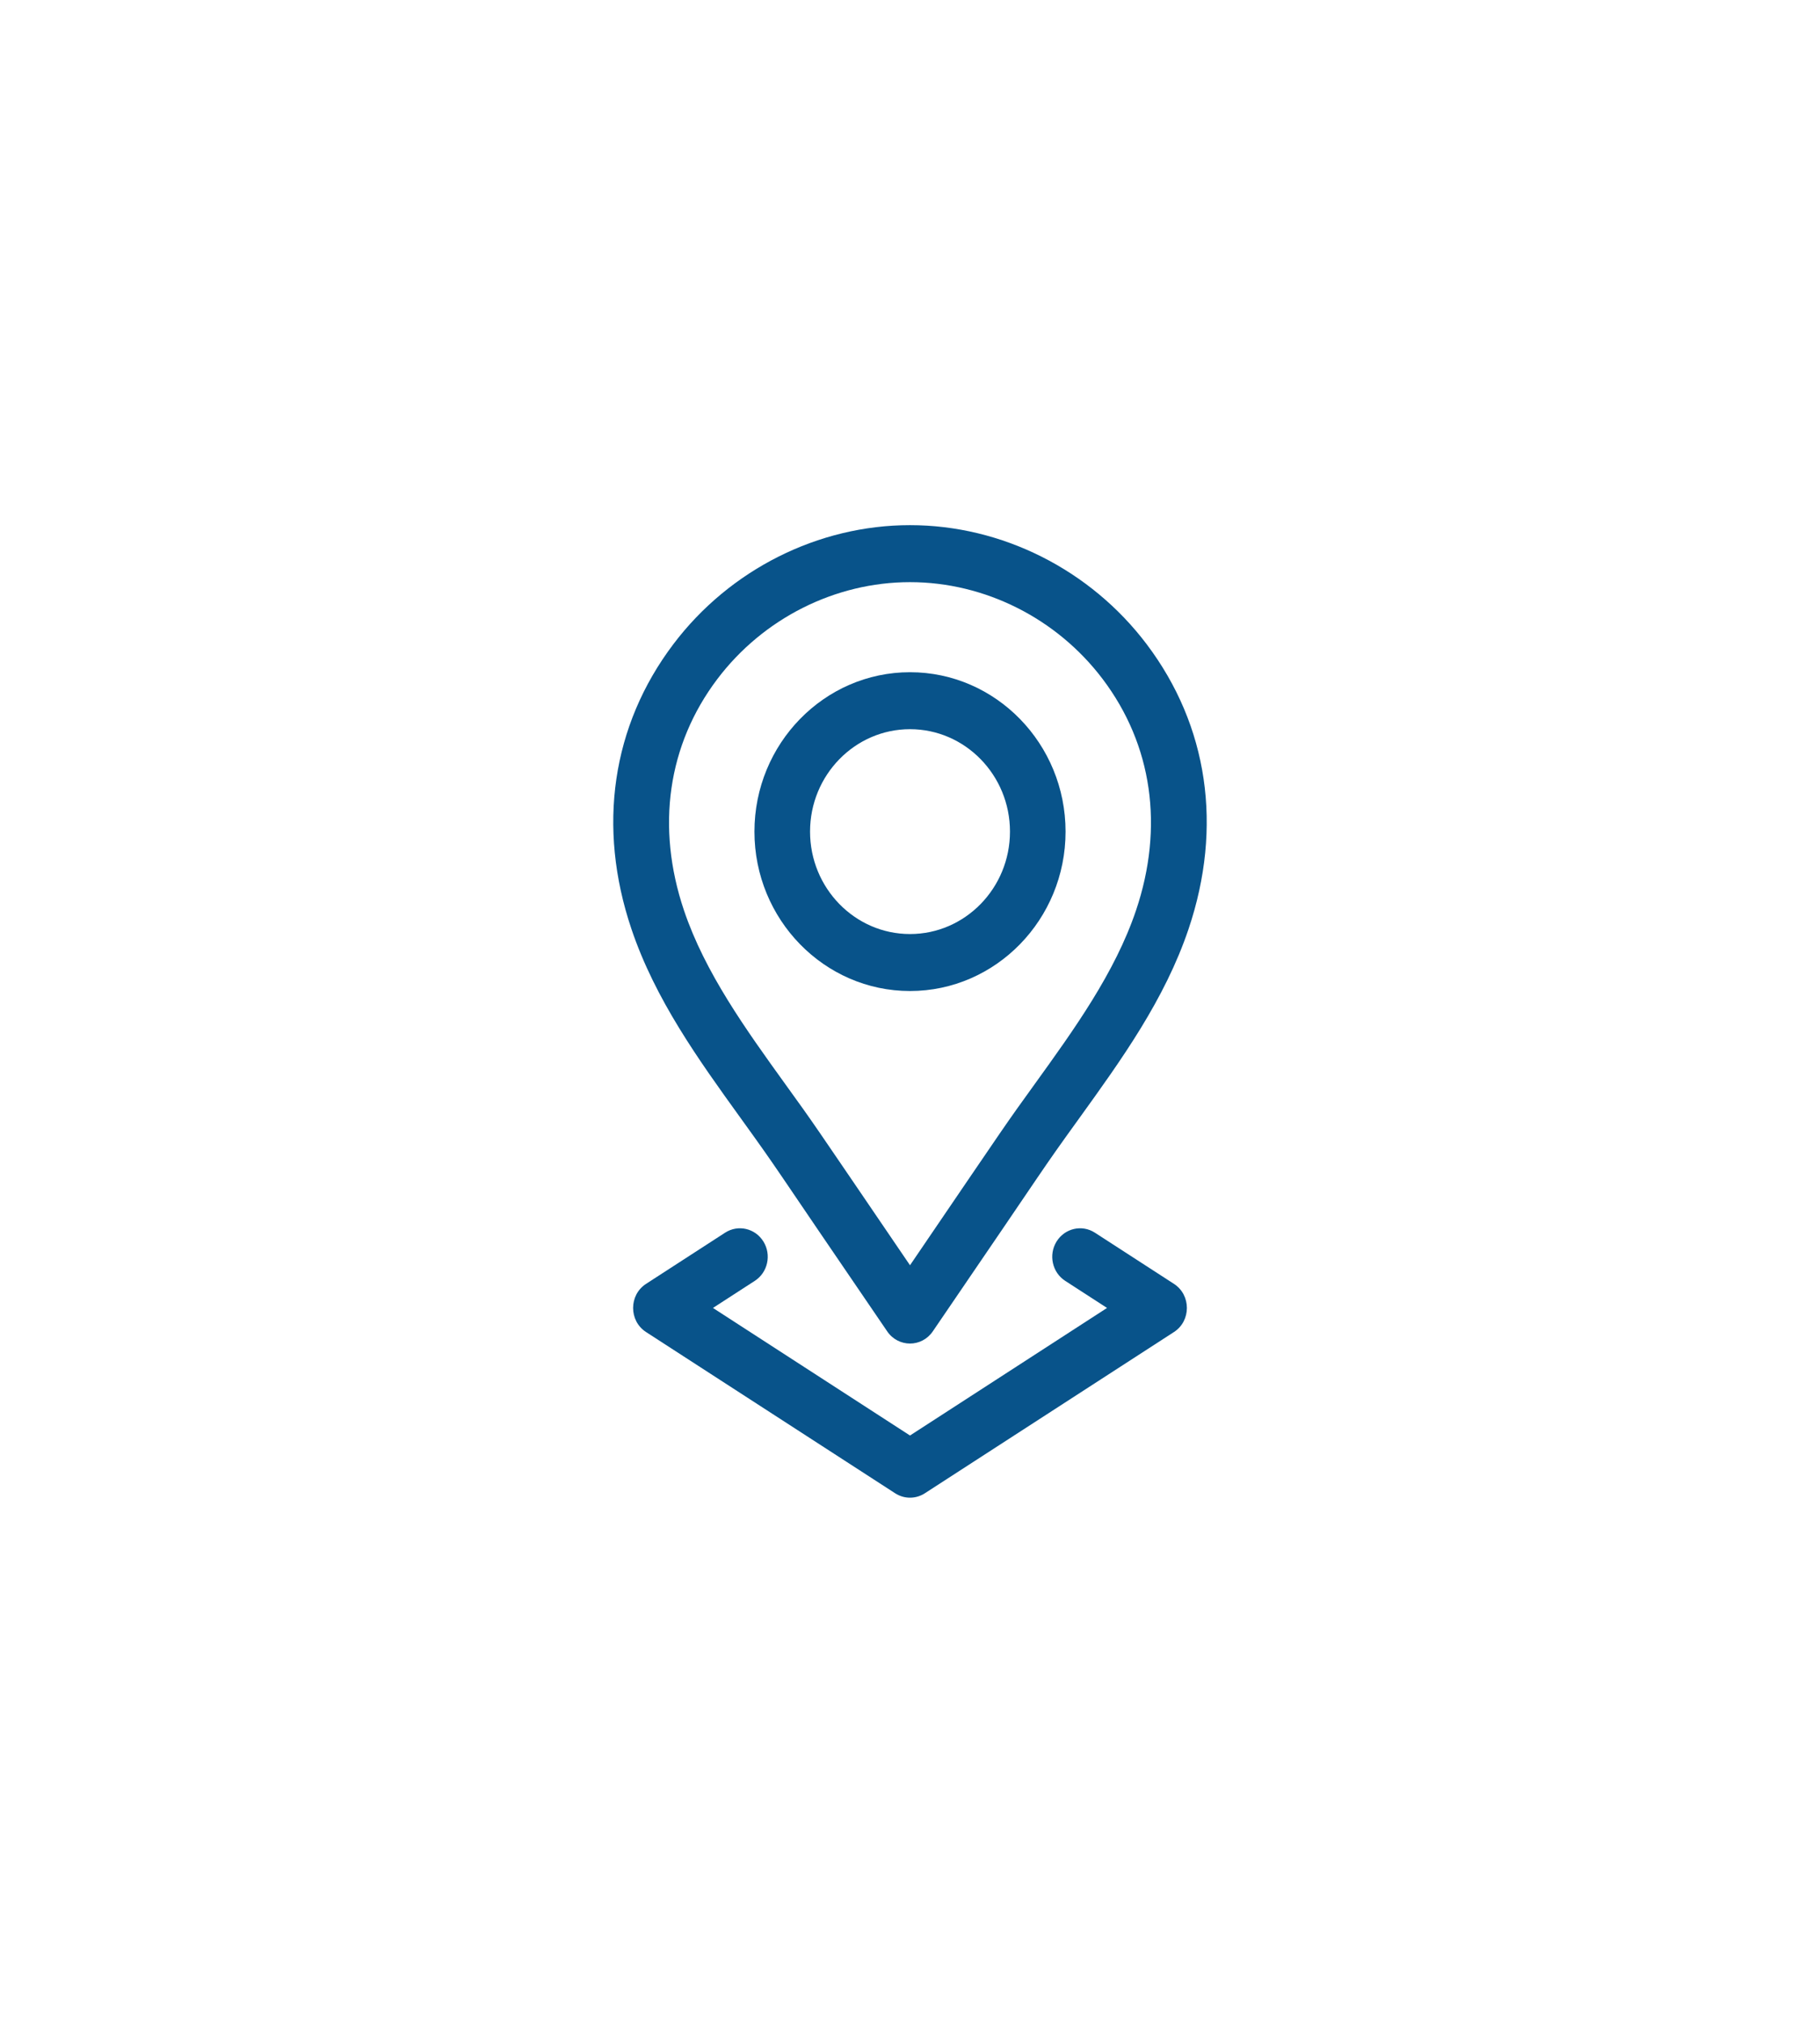
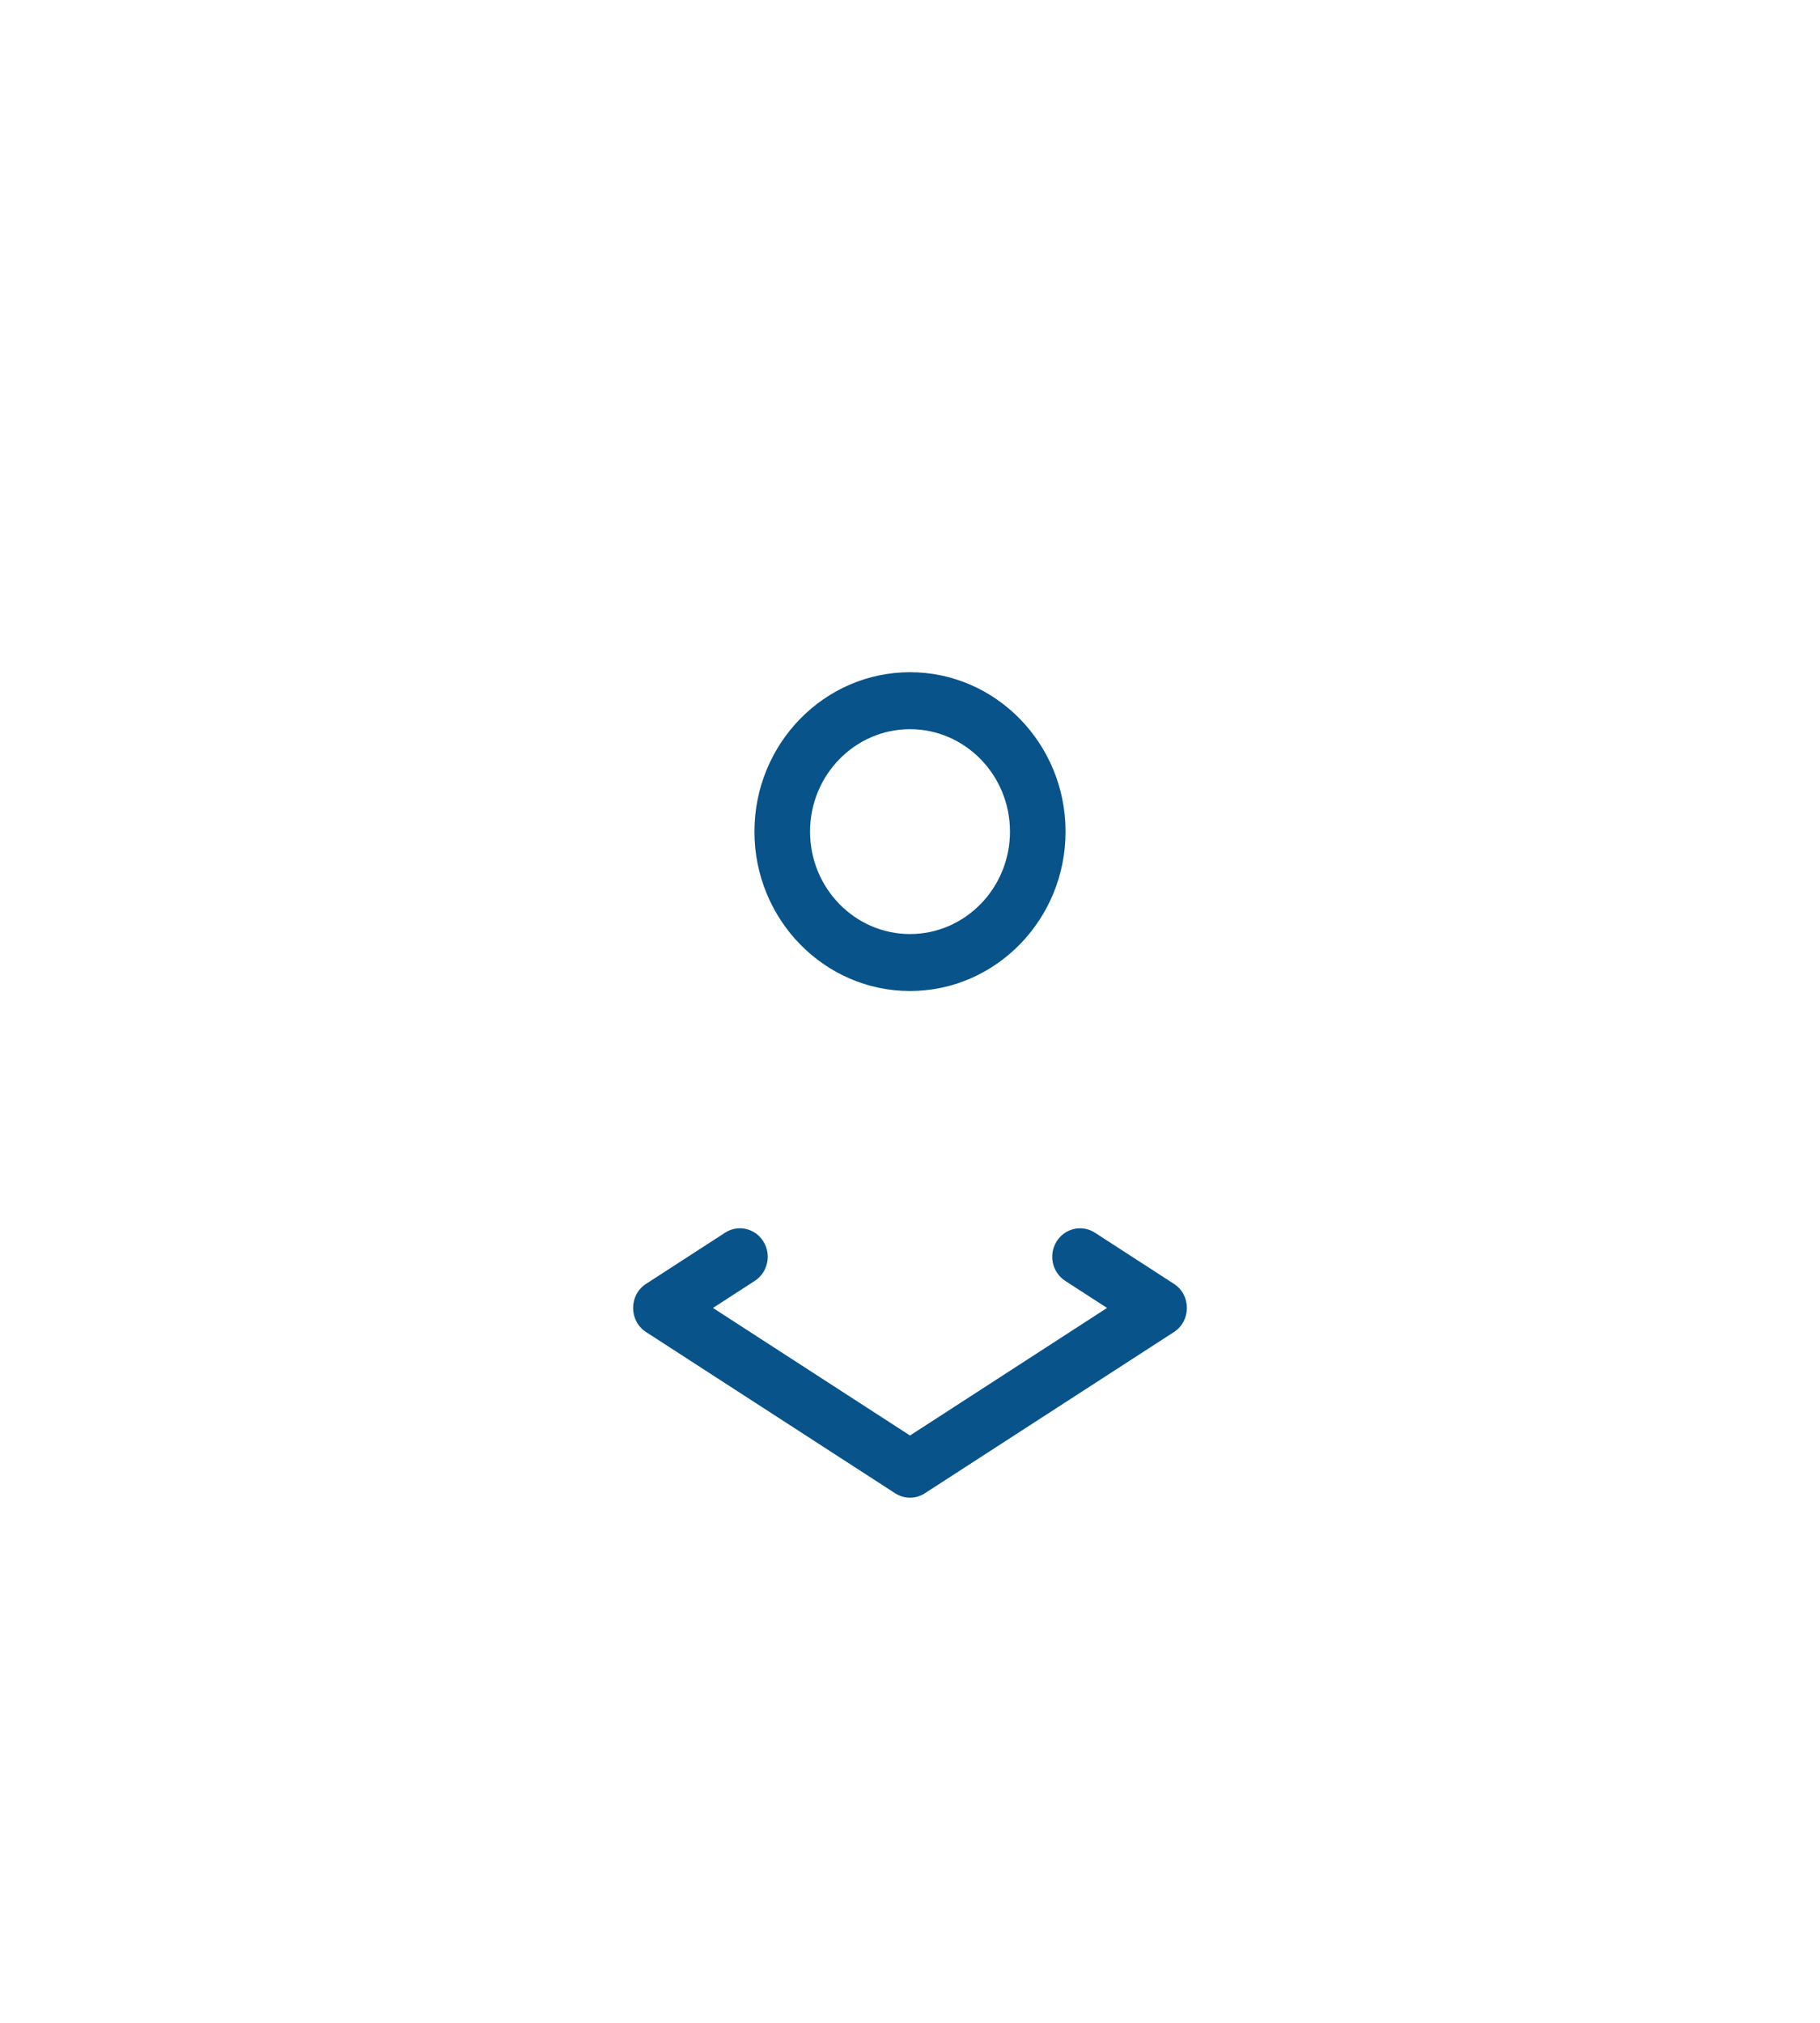
<svg xmlns="http://www.w3.org/2000/svg" width="72" height="80" viewBox="0 0 72 80" fill="none">
  <path d="M36 39.193C39.393 39.193 42.154 36.365 42.154 32.889C42.154 29.413 39.393 26.585 36 26.585C32.607 26.585 29.846 29.413 29.846 32.889C29.846 36.365 32.607 39.193 36 39.193ZM36 28.838C38.181 28.838 39.955 30.655 39.955 32.889C39.955 35.122 38.181 36.94 36 36.94C33.819 36.94 32.046 35.122 32.046 32.889C32.046 30.655 33.82 28.838 36 28.838Z" fill="#08538a" />
-   <path d="M29.299 44.217C30.966 46.529 30.296 45.629 35.098 52.653C35.534 53.294 36.462 53.297 36.901 52.654C41.724 45.597 41.061 46.491 42.701 44.217C44.362 41.912 46.08 39.53 47.021 36.738C48.383 32.696 47.794 28.698 45.363 25.478C45.363 25.478 45.363 25.478 45.363 25.478C43.135 22.529 39.635 20.769 36 20.769C32.365 20.769 28.864 22.529 26.637 25.478C24.205 28.698 23.616 32.697 24.979 36.738C25.92 39.53 27.638 41.913 29.299 44.217ZM28.377 26.857C30.191 24.456 33.04 23.023 36 23.023C38.959 23.023 41.809 24.456 43.623 26.857L43.623 26.857C45.586 29.455 46.054 32.703 44.942 36.003C44.11 38.469 42.494 40.71 40.931 42.878C39.714 44.566 40.078 44.049 36 50.039C31.925 44.055 32.285 44.565 31.068 42.878C29.506 40.71 27.89 38.468 27.058 36.003C25.946 32.703 26.414 29.455 28.377 26.857Z" fill="#08538a" />
  <path d="M30.202 49.102C29.878 48.576 29.199 48.419 28.685 48.751L25.558 50.775C24.876 51.216 24.875 52.238 25.558 52.68L35.413 59.057C35.771 59.289 36.229 59.289 36.587 59.057L46.442 52.68C47.124 52.239 47.125 51.217 46.442 50.775L43.315 48.751C42.801 48.419 42.122 48.576 41.797 49.102C41.473 49.628 41.626 50.324 42.14 50.656L43.795 51.727L36 56.772L28.205 51.727L29.86 50.656C30.373 50.324 30.527 49.628 30.202 49.102Z" fill="#08538a" />
</svg>